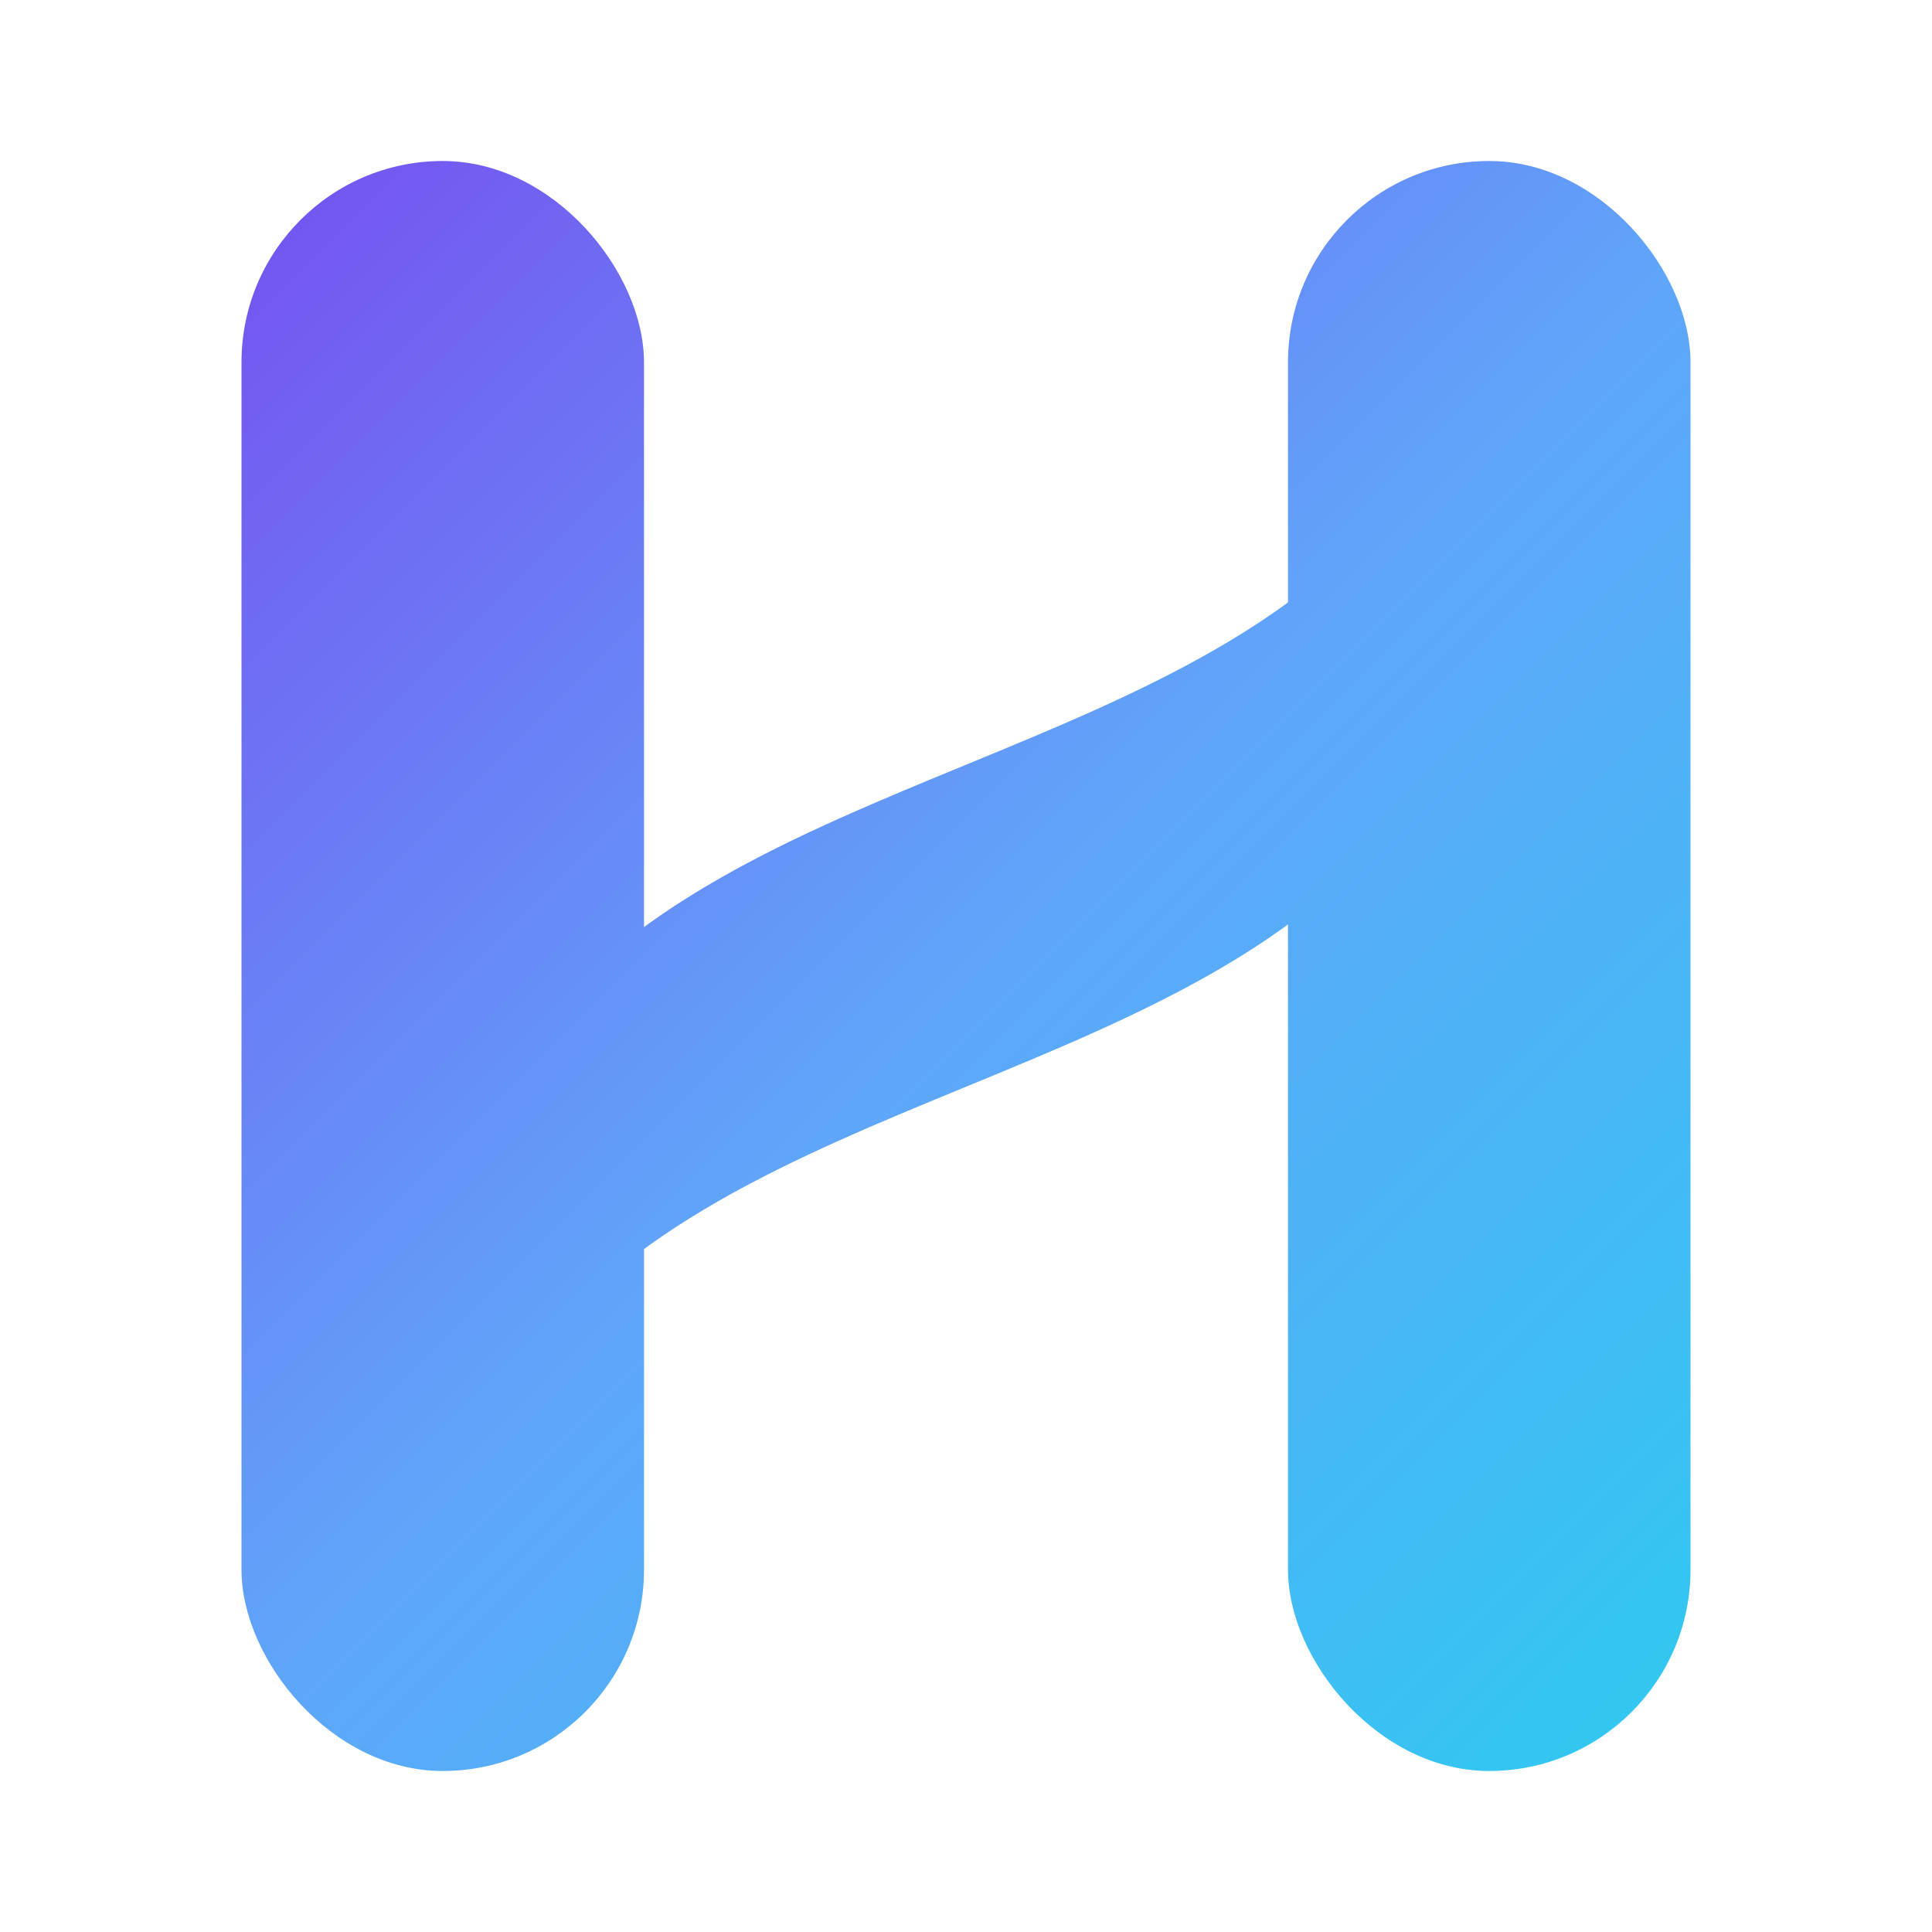
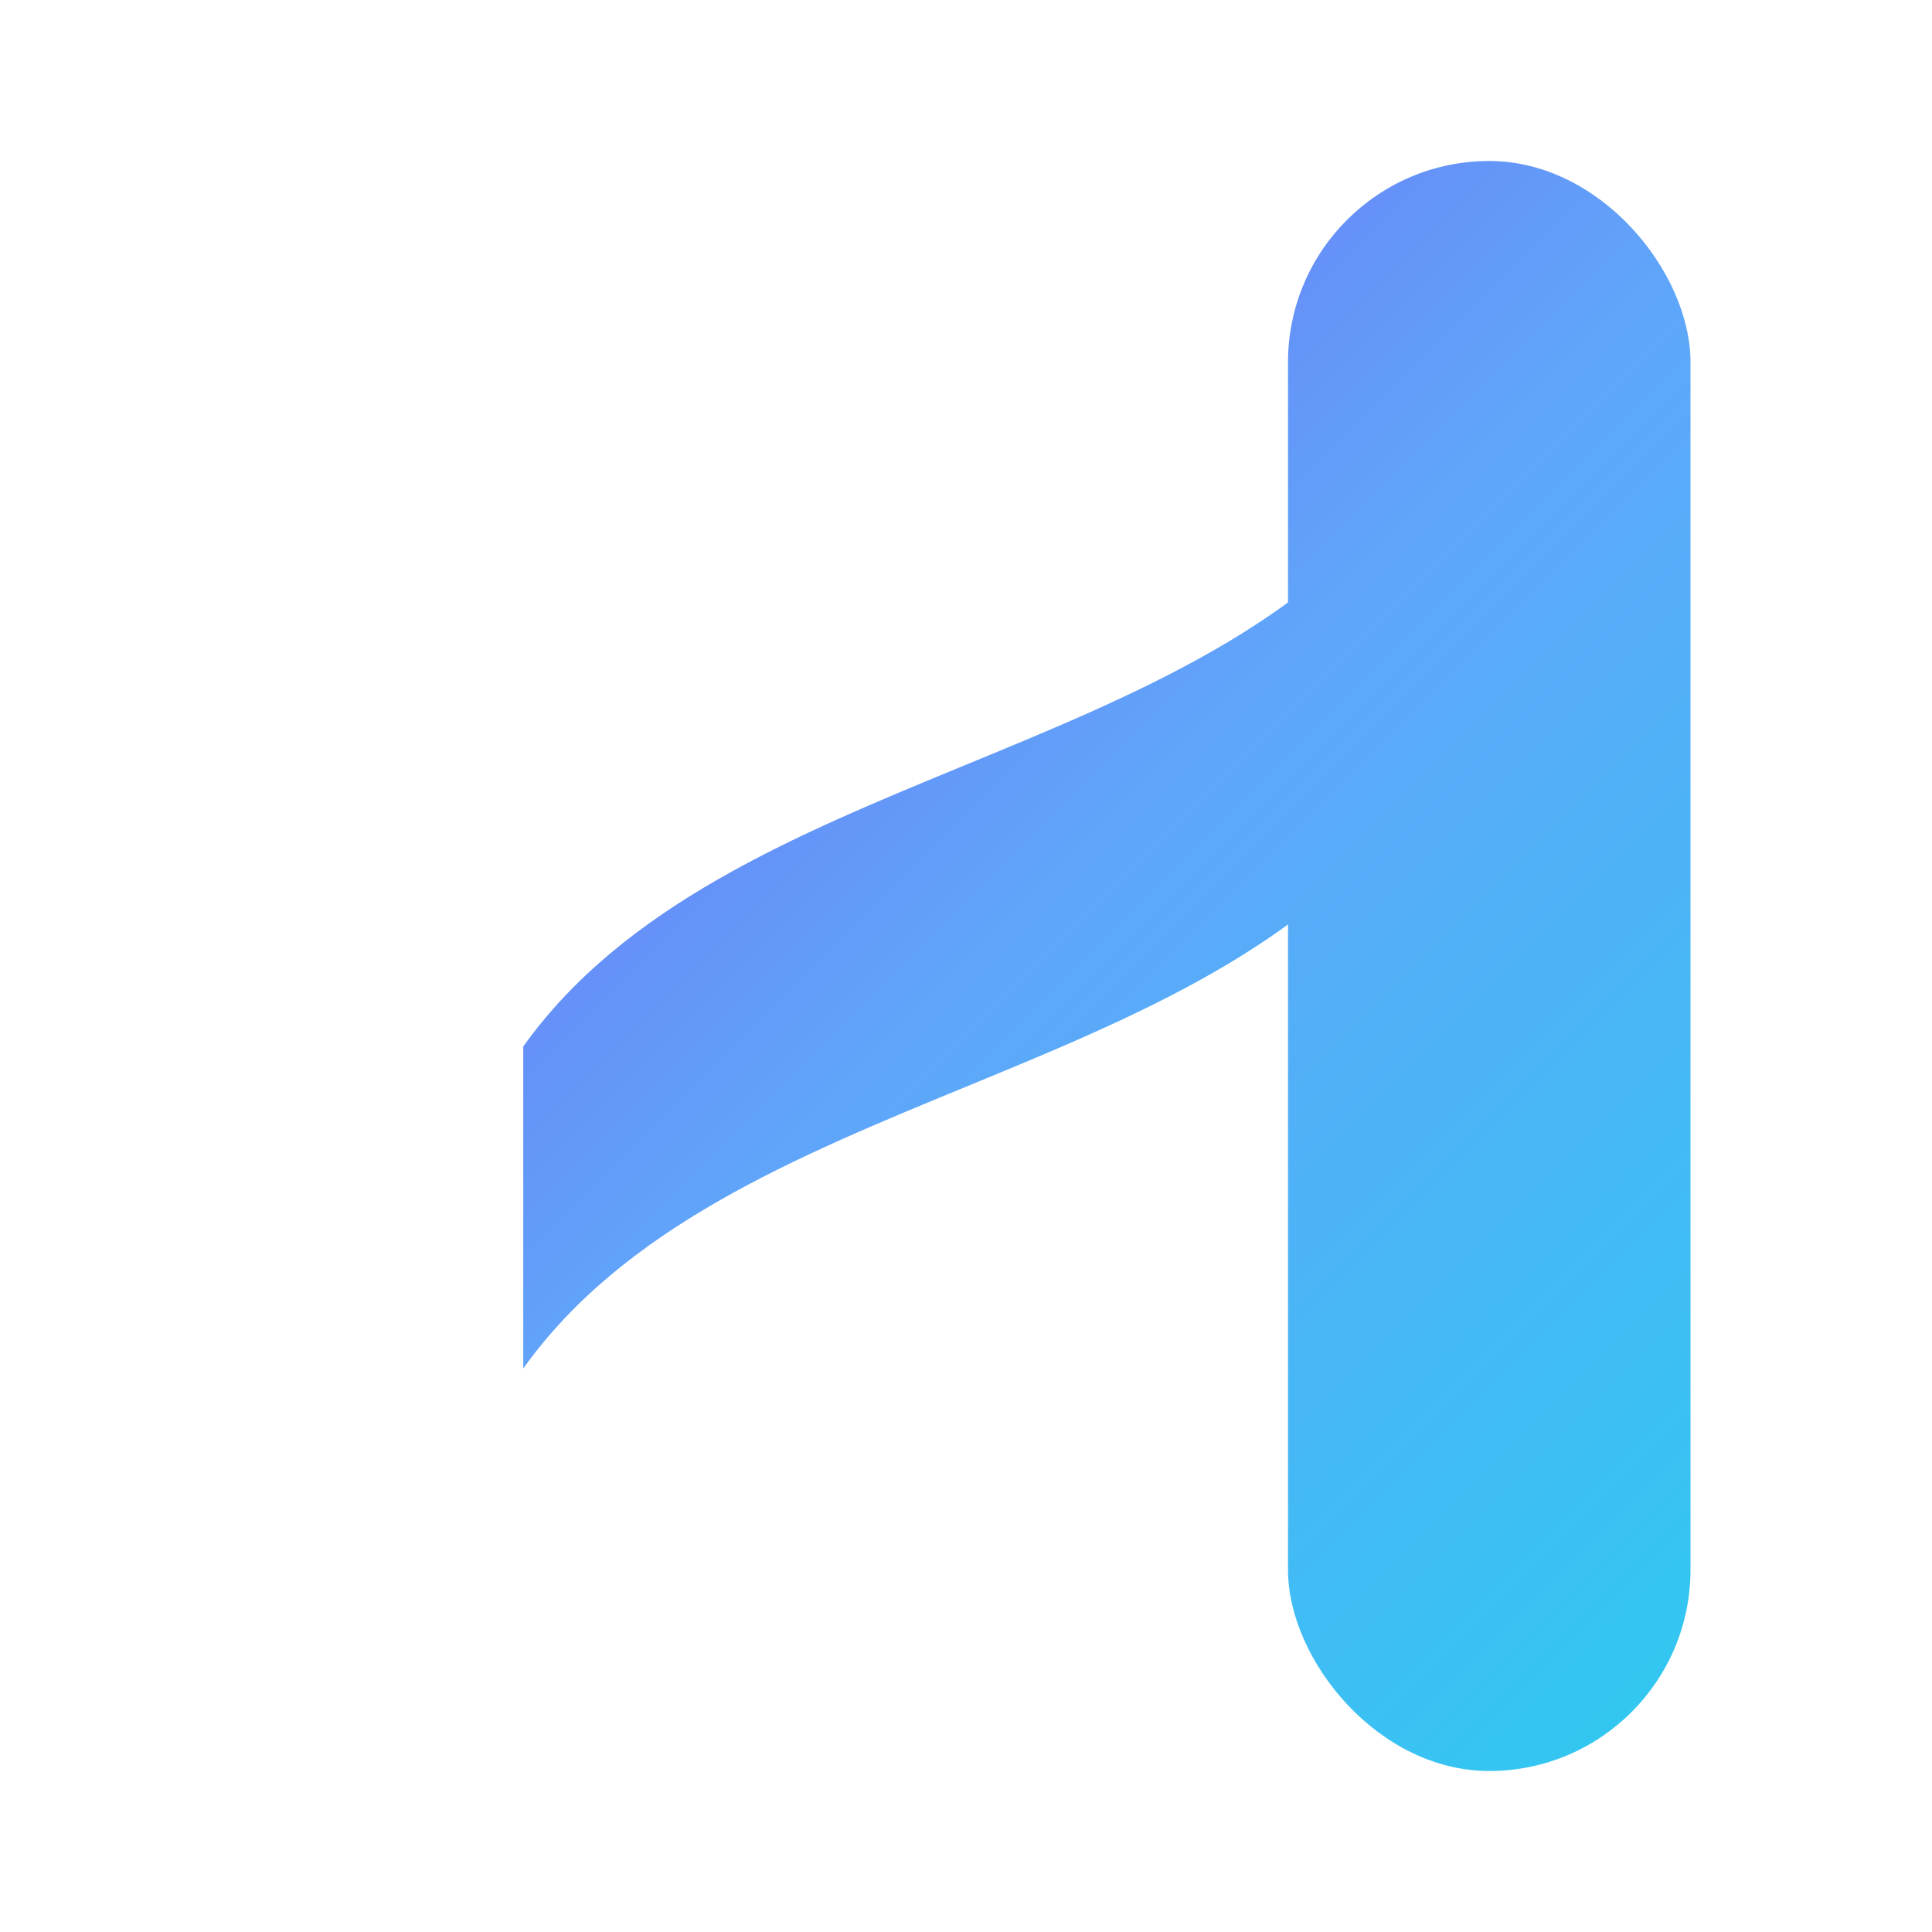
<svg xmlns="http://www.w3.org/2000/svg" width="24" height="24" viewBox="0 0 24 24" fill="none">
  <defs>
    <linearGradient id="hjGradient" x1="0" y1="0" x2="24" y2="24" gradientUnits="userSpaceOnUse">
      <stop offset="0%" stop-color="#7C3AED" />
      <stop offset="50%" stop-color="#60A5FA" />
      <stop offset="100%" stop-color="#22D3EE" />
    </linearGradient>
  </defs>
-   <rect x="3" y="2" width="5" height="20" rx="2.5" fill="url(#hjGradient)" />
  <rect x="16" y="2" width="5" height="20" rx="2.5" fill="url(#hjGradient)" />
  <path d="       M 6.5 13       C 9 9.5, 15 9.5, 17.5 6       L 17.5 10       C 15 13.5, 9 13.5, 6.5 17       Z     " fill="url(#hjGradient)" />
</svg>